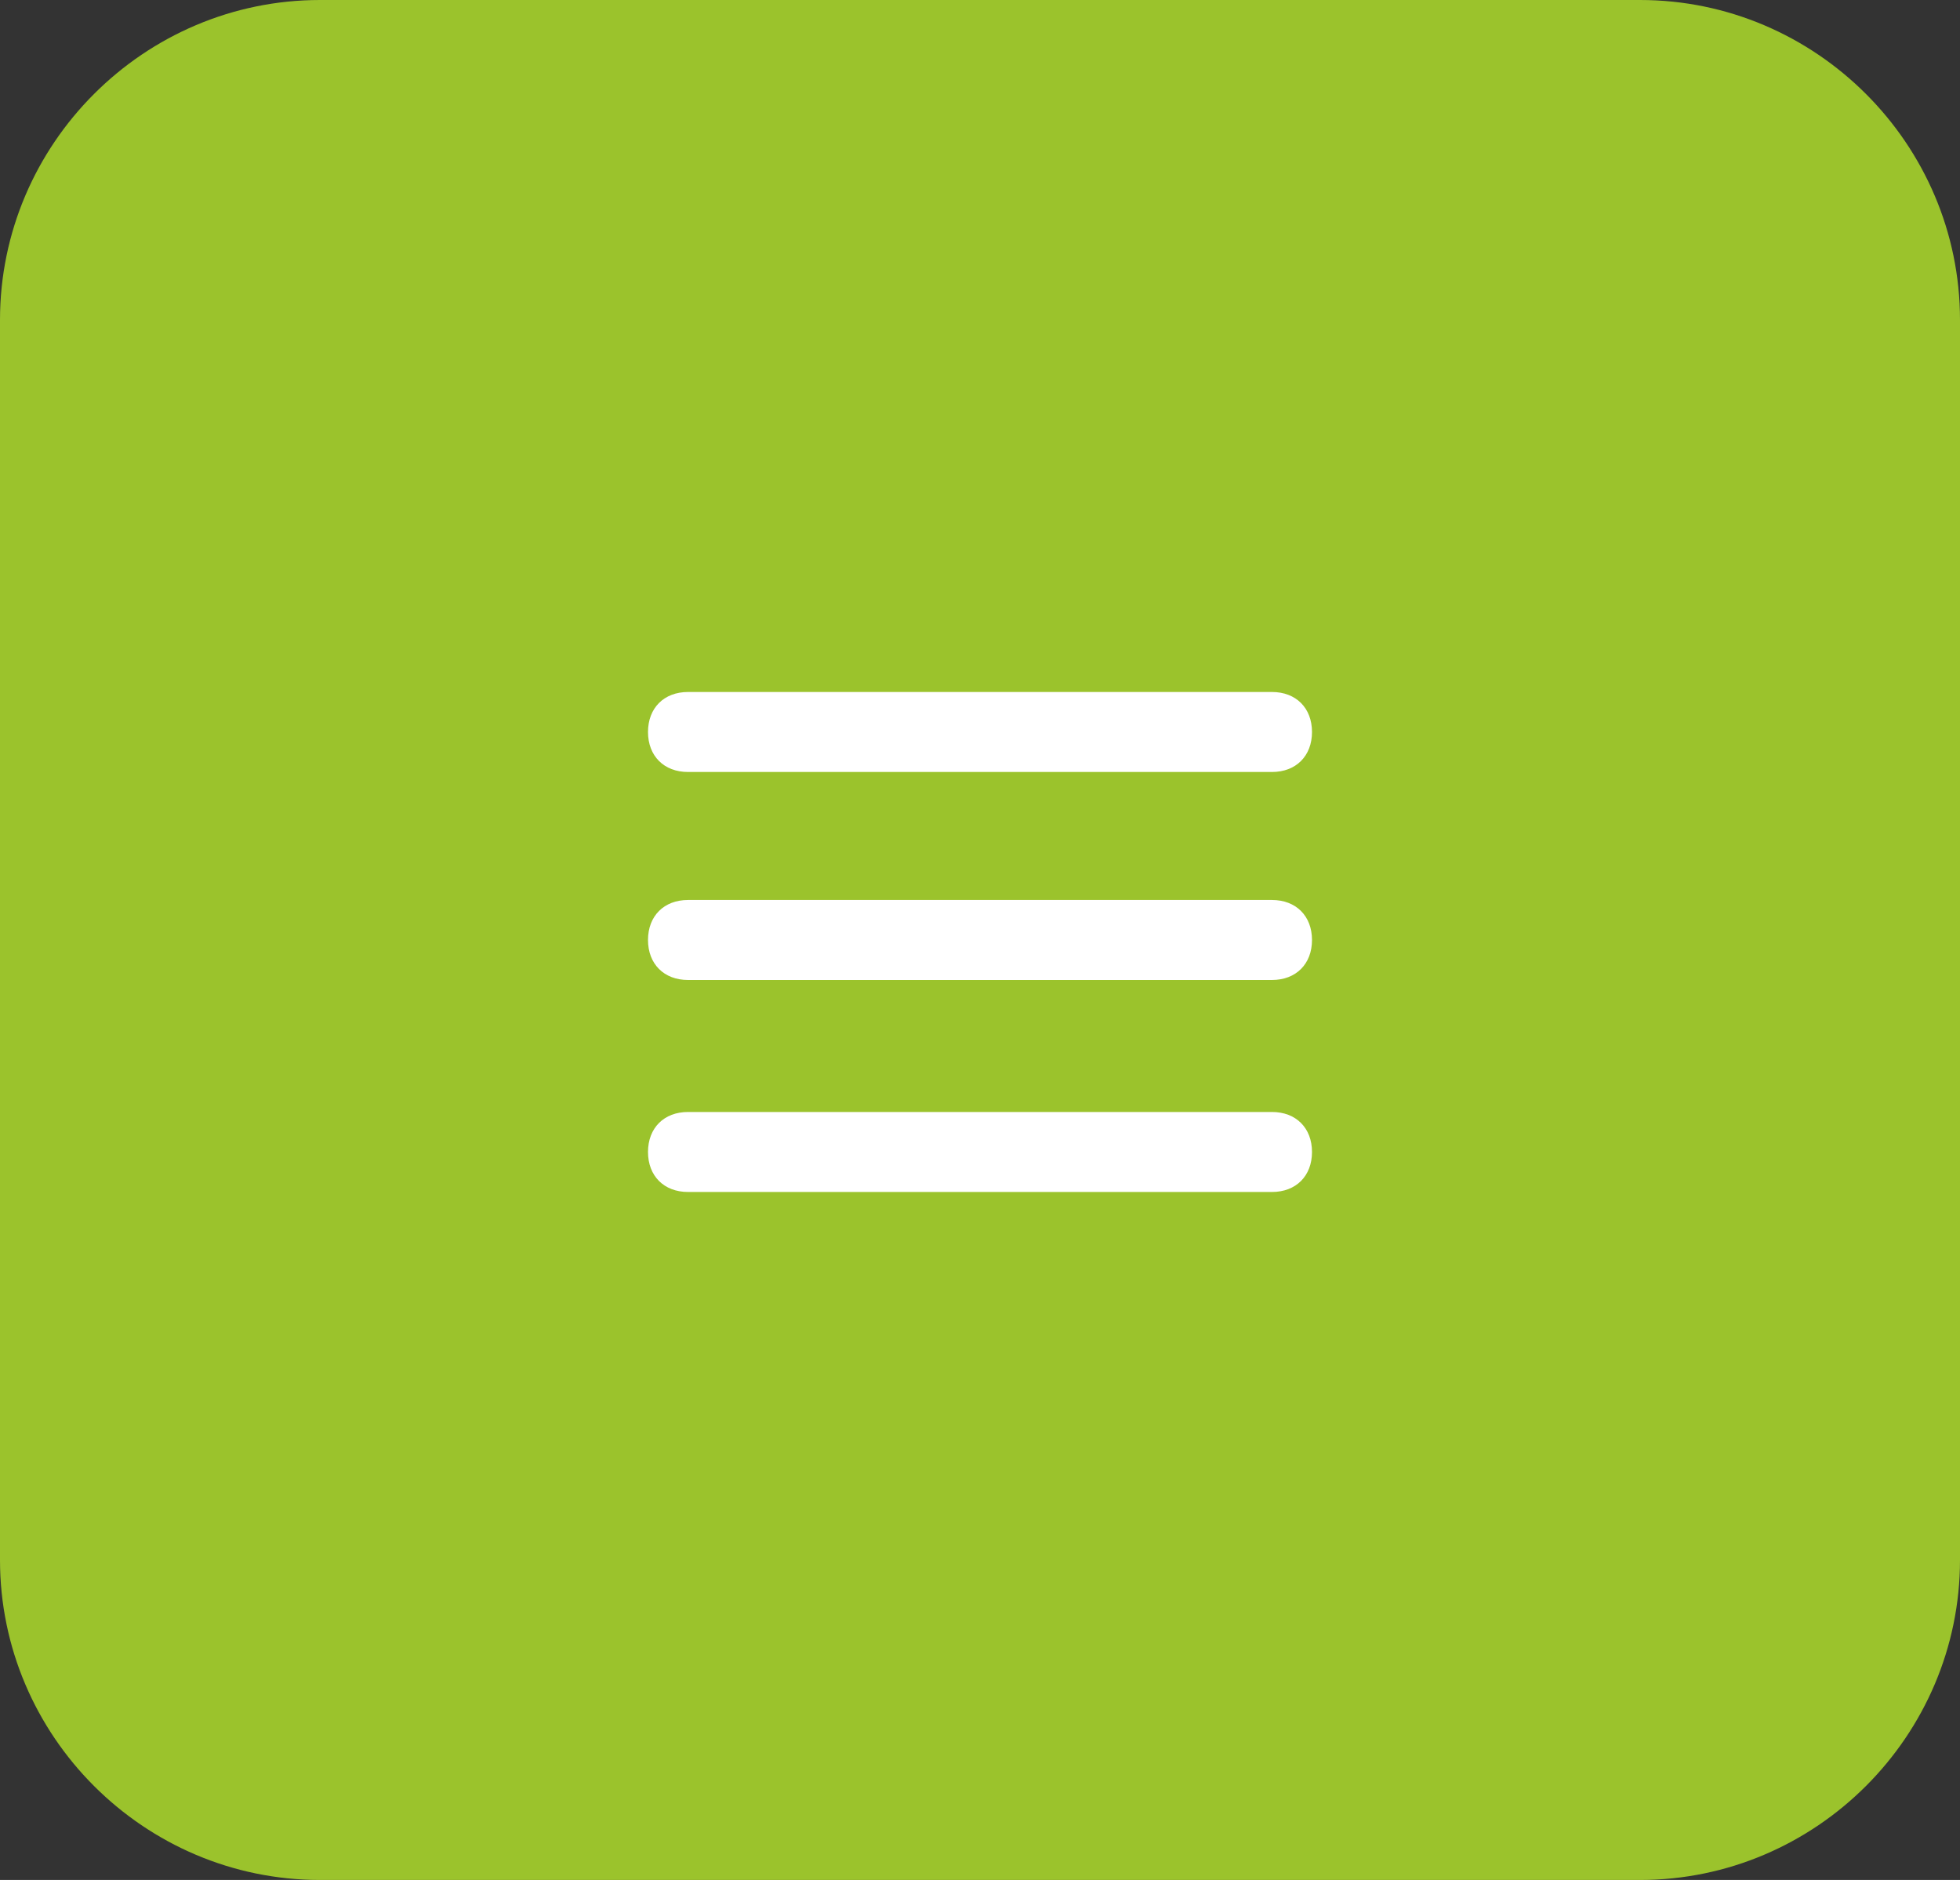
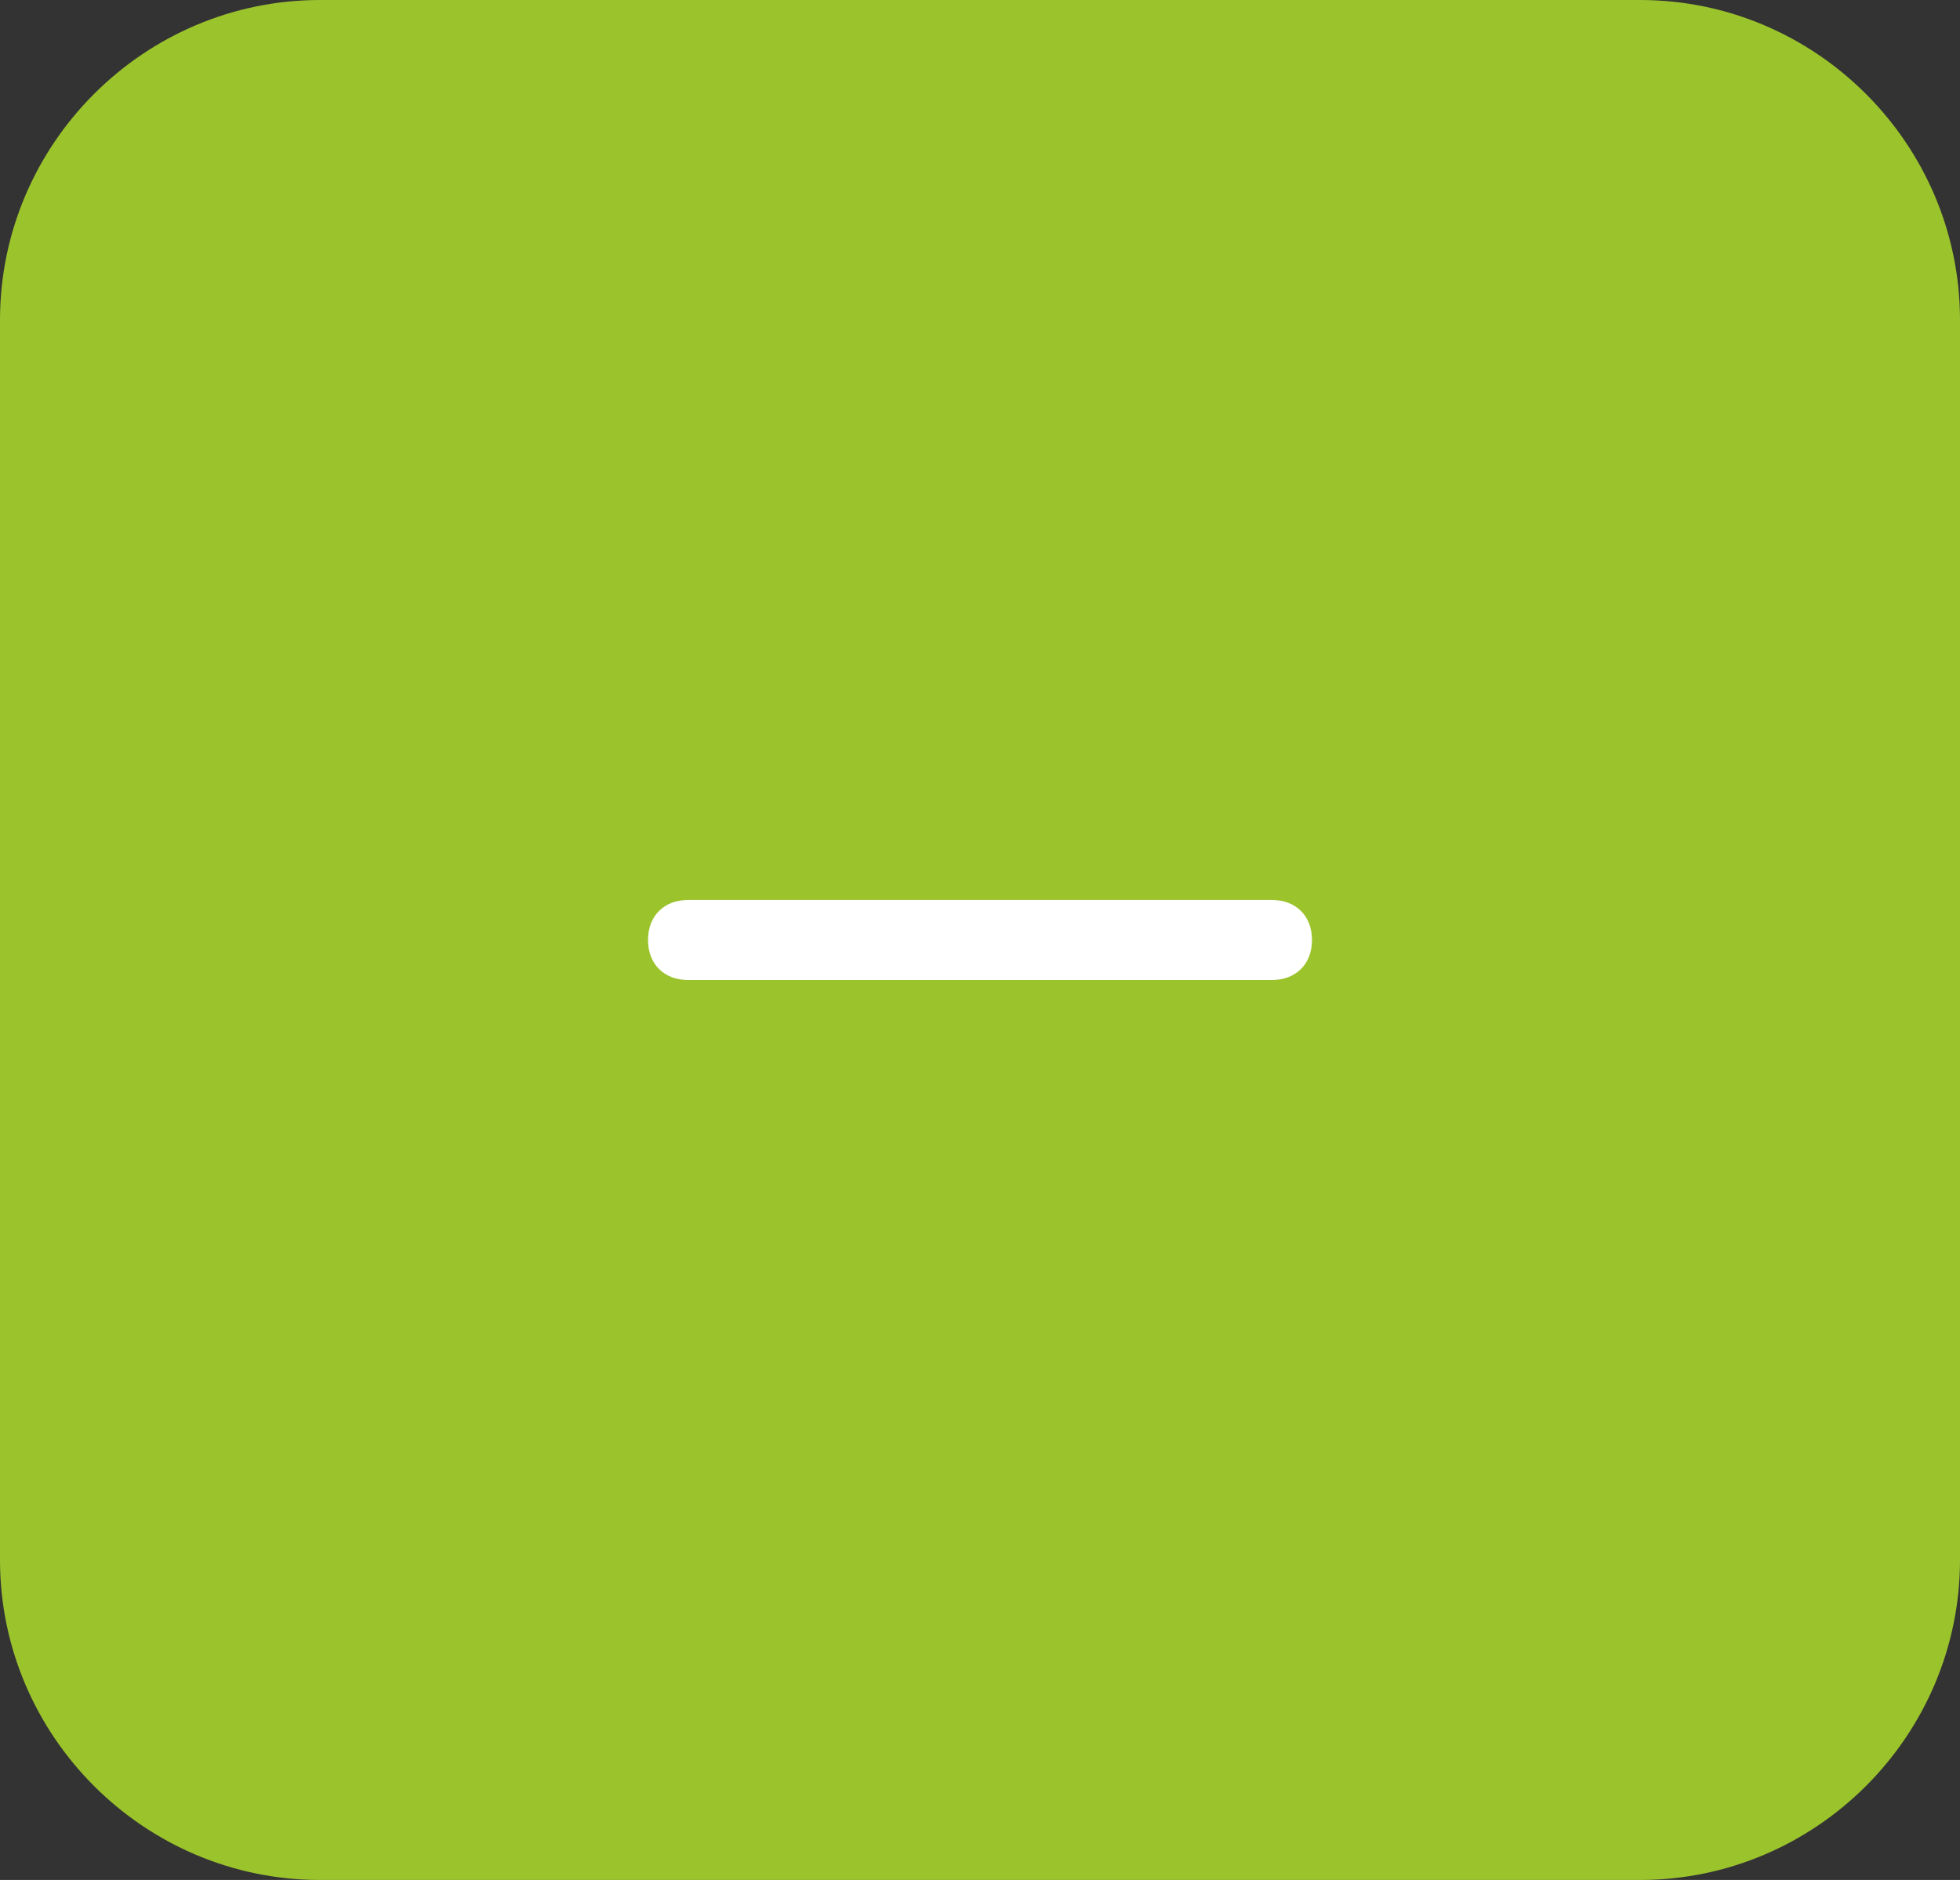
<svg xmlns="http://www.w3.org/2000/svg" id="Слой_1" x="0px" y="0px" viewBox="0 0 49 47" style="enable-background:new 0 0 49 47;" xml:space="preserve">
  <rect x="0" y="0" width="49" height="47" fill="#333333" stroke="none" />
  <style type="text/css"> .st0{fill:#9BC32C;} .st1{fill:#FFFFFF;} </style>
  <path class="st0" d="M8,0h33c4.4,0,8,3.6,8,8v31c0,4.4-3.6,8-8,8H8c-4.4,0-8-3.6-8-8V8C0,3.6,3.6,0,8,0z" />
-   <path class="st1" d="M31.8,29.8H17.2c-0.6,0-1-0.4-1-1s0.4-1,1-1h14.6c0.6,0,1,0.4,1,1S32.4,29.8,31.8,29.8z" />
  <path class="st1" d="M31.8,24.5H17.2c-0.6,0-1-0.4-1-1s0.4-1,1-1h14.6c0.6,0,1,0.4,1,1S32.4,24.5,31.8,24.5z" />
-   <path class="st1" d="M31.8,19.3H17.2c-0.6,0-1-0.4-1-1s0.4-1,1-1h14.6c0.6,0,1,0.4,1,1S32.4,19.3,31.8,19.3z" />
</svg>